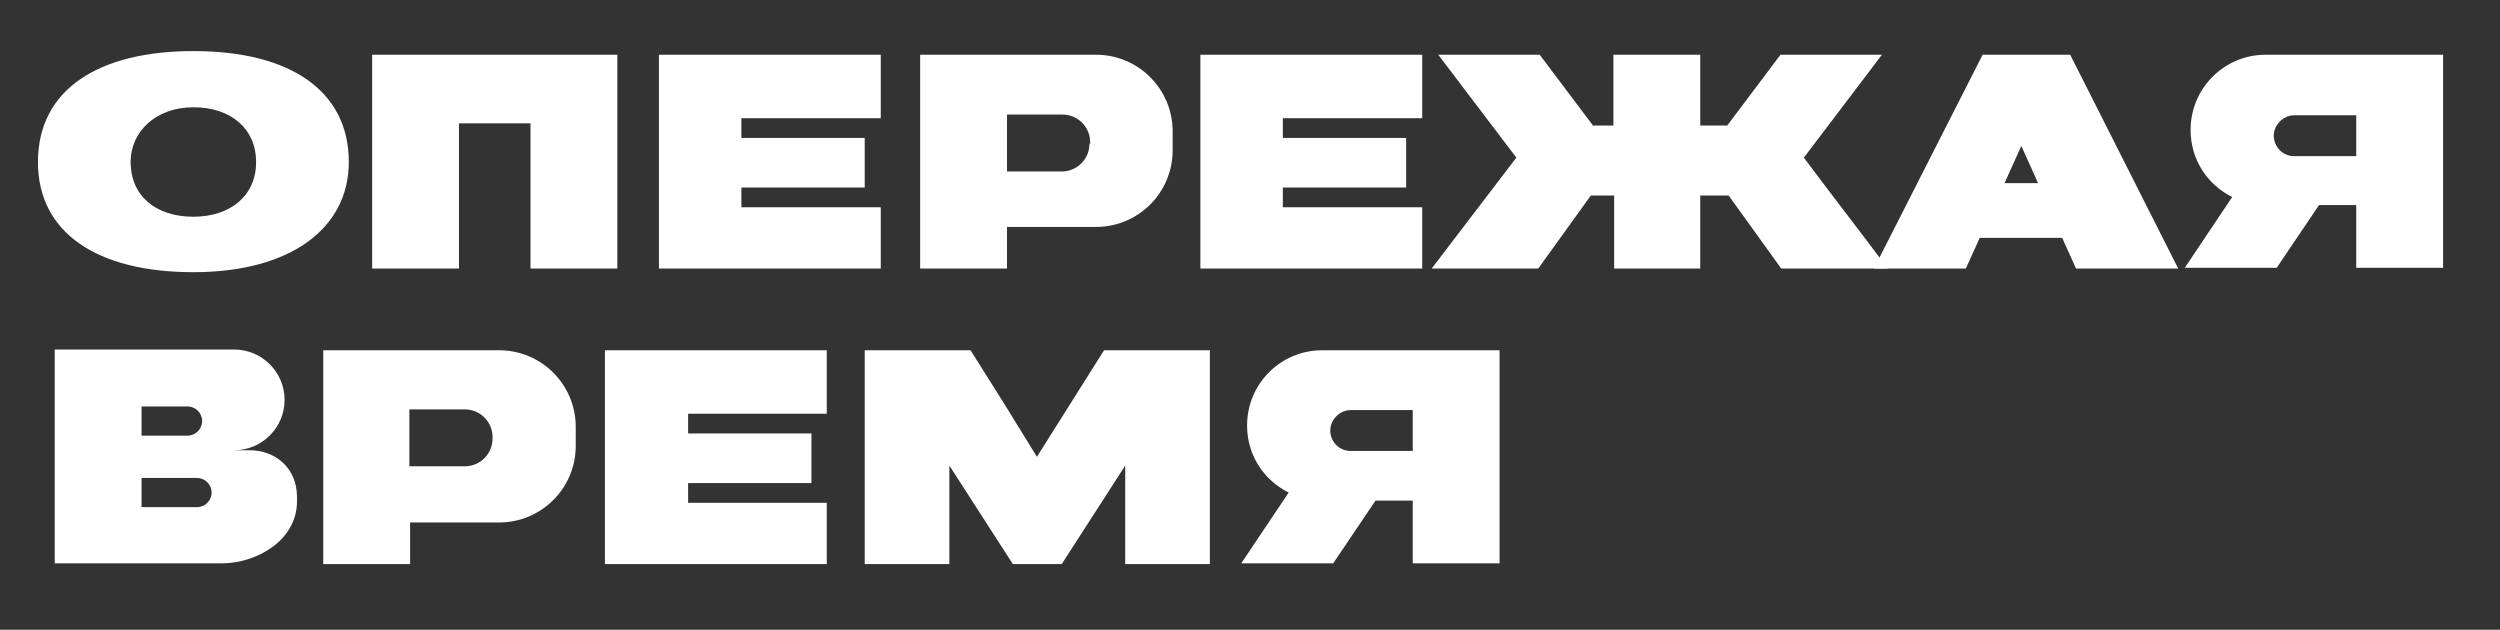
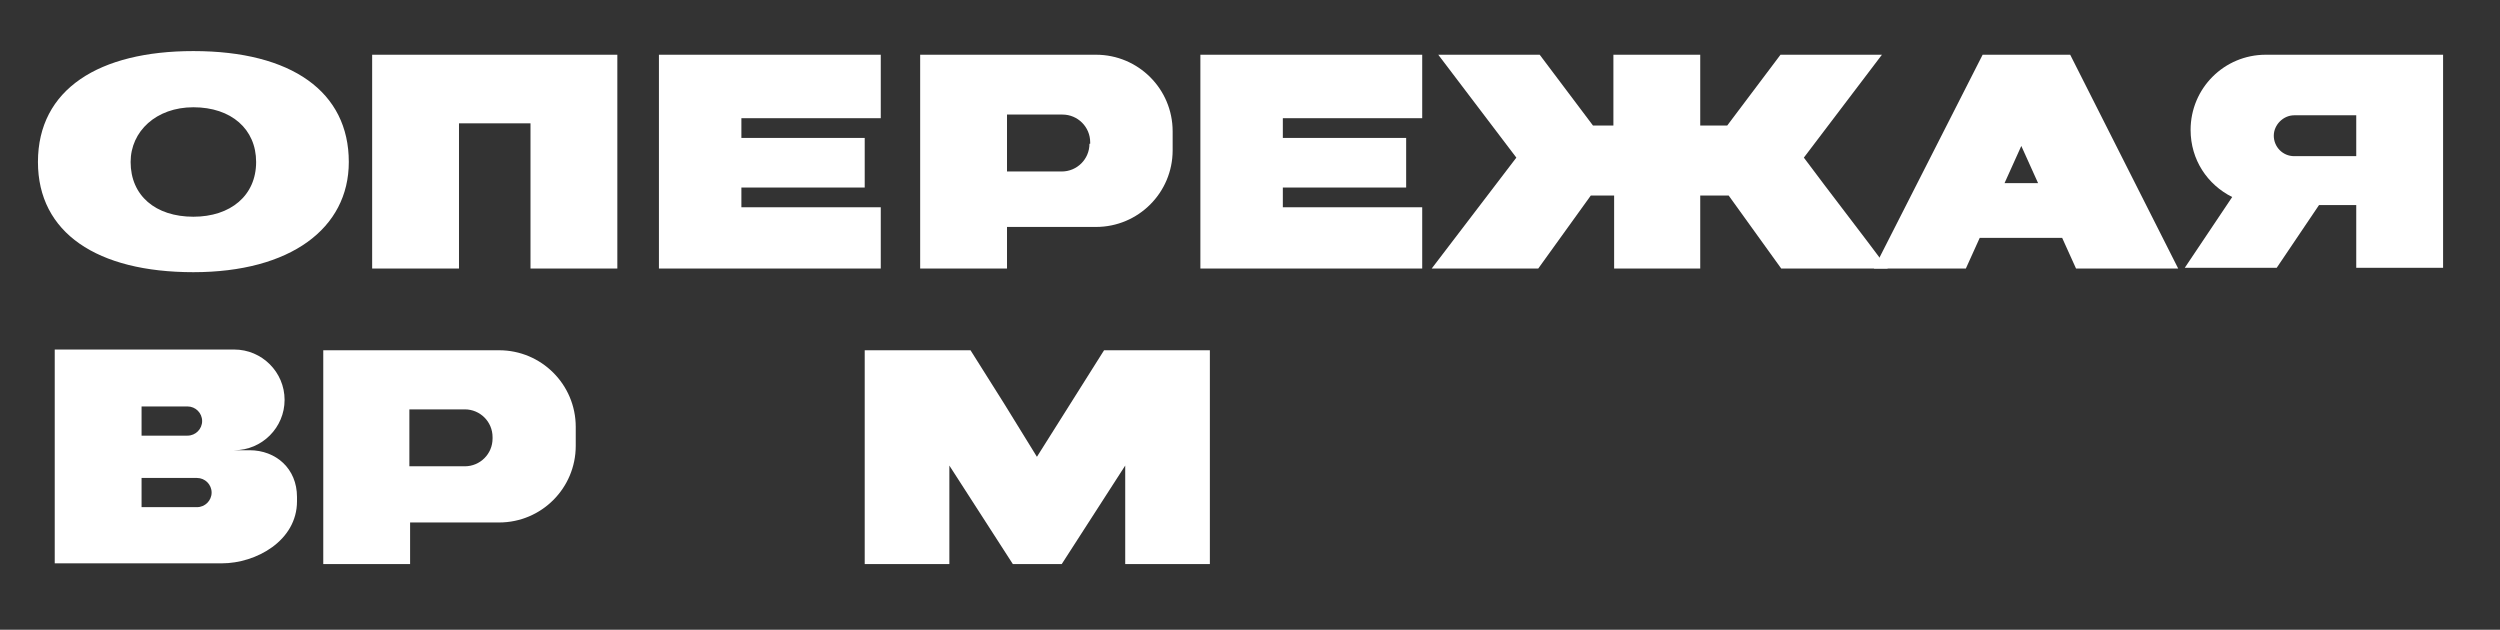
<svg xmlns="http://www.w3.org/2000/svg" viewBox="0 0 342.6 86.3">
  <rect x="0" y="0" width="342.6" height="86.3" fill="#333333" stroke="none" />
  <path style="fill:#FFFFFF;" d="M247.2,21.6l10.7-14.1h-13.9l-7.3,9.7H233V7.5h-11.9v9.7h-2.8l-7.3-9.7h-13.9l10.7,14.1 c-3.9,5.1-7.7,10.1-11.6,15.2h14.6l7.2-10h3.2v10H233v-10h3.9l7.2,10h14.6C254.9,31.7,251,26.7,247.2,21.6z" />
  <path style="fill:#FFFFFF;" d="M51,7.5c0,9.8,0,19.5,0,29.3h11.9V16.9h9.8v19.9h11.9c0-9.8,0-19.5,0-29.3C73.4,7.5,62.2,7.5,51,7.5z " />
  <path style="fill:#FFFFFF;" d="M120.7,16.2V7.5c-10.1,0-20.2,0-30.4,0c0,9.8,0,19.5,0,29.3c10.1,0,20.2,0,30.4,0v-8.4h-19.1v-2.7 h16.9v-6.8h-16.9v-2.7H120.7z" />
-   <path style="fill:#FFFFFF;" d="M113.3,56.7V48c-10.1,0-20.2,0-30.4,0c0,9.8,0,19.5,0,29.3c10.1,0,20.2,0,30.4,0v-8.4H94.3v-2.7h16.9 v-6.8H94.3v-2.7H113.3z" />
  <path style="fill:#FFFFFF;" d="M194.9,16.2V7.5c-10.1,0-20.2,0-30.4,0c0,9.8,0,19.5,0,29.3c10.1,0,20.2,0,30.4,0v-8.4h-19.1v-2.7 h16.9v-6.8h-16.9v-2.7H194.9z" />
  <path style="fill:#FFFFFF;" d="M150.2,7.5H138v0h-11.9v29.3H138v-5.7h12.2c5.8,0,10.5-4.7,10.5-10.5V18 C160.7,12.2,156,7.5,150.2,7.5z M149.3,19.7c0,2.1-1.7,3.8-3.8,3.8H138v-7.8h7.6c2.1,0,3.8,1.7,3.8,3.8V19.7z" />
  <path style="fill:#FFFFFF;" d="M68.4,48H56.2v0H44.3v29.3h11.9v-5.7h12.2c5.8,0,10.5-4.7,10.5-10.5v-2.6C78.9,52.7,74.2,48,68.4,48z M67.5,60.1c0,2.1-1.7,3.8-3.8,3.8h-7.6v-7.8h7.6c2.1,0,3.8,1.7,3.8,3.8V60.1z" />
  <path style="fill:#FFFFFF;" d="M284.5,36.8h14L283.7,7.5h-12l-14.9,29.3h12.6l1.9-4.2h11.3L284.5,36.8z M274.7,25.1L277,20l2.3,5.1 H274.7z" />
  <path style="fill:#FFFFFF;" d="M322.9,7.5L322.9,7.5l-12.4,0c-5.7,0-10.3,4.6-10.3,10.3c0,4.1,2.3,7.5,5.7,9.2l-6.5,9.7H312l5.8-8.6 h5.1l0,8.6h11.9V7.5H322.9z M322.9,21.4h-8.5c-1.6,0-2.8-1.3-2.8-2.8s1.3-2.8,2.8-2.8h8.5V21.4z" />
-   <path style="fill:#FFFFFF;" d="M193.6,48L193.6,48l-12.4,0c-5.7,0-10.3,4.6-10.3,10.3c0,4.1,2.3,7.5,5.7,9.2l-6.5,9.7h12.6l5.8-8.6 h5.1l0,8.6h11.9V48H193.6z M193.6,61.8h-8.5c-1.6,0-2.8-1.3-2.8-2.8s1.3-2.8,2.8-2.8h8.5V61.8z" />
  <path style="fill:#FFFFFF;" d="M26.5,7C13.6,7,5.2,12.2,5.2,22.2c0,9.7,8.1,15.1,21.3,15.1c13.3,0,21.3-6,21.3-15.1 C47.8,12.6,40,7,26.5,7z M26.5,29.7c-5.2,0-8.6-2.9-8.6-7.5c0-4.2,3.5-7.5,8.6-7.5c5.2,0,8.6,3,8.6,7.5 C35.1,26.8,31.6,29.7,26.5,29.7z" />
  <polygon style="fill:#FFFFFF;" points="165.8,48 165.8,77.3 154.2,77.3 154.2,63.8 145.5,77.3 138.8,77.3 130.1,63.8 130.1,77.3 118.5,77.3 118.5,48 133,48 137.6,55.3 142.1,62.6 146.7,55.3 151.3,48 " />
  <path style="fill:#FFFFFF;" d="M34.2,61.7h-2.1c3.8,0,6.9-3.1,6.9-6.9c0-3.8-3.1-6.9-6.9-6.9c-8.2,0-16.4,0-24.6,0v29.3 c7.6,0,15.3,0,22.9,0c4.7,0,10.3-3.1,10.3-8.5v-0.6C40.7,64.2,37.8,61.7,34.2,61.7z M19.4,55.7h6.3c1.1,0,2,0.9,2,2s-0.9,2-2,2h-6.3 V55.7z M27,69.5h-7.6v-4H27c1.1,0,2,0.9,2,2C29,68.6,28.1,69.5,27,69.5z" />
</svg>